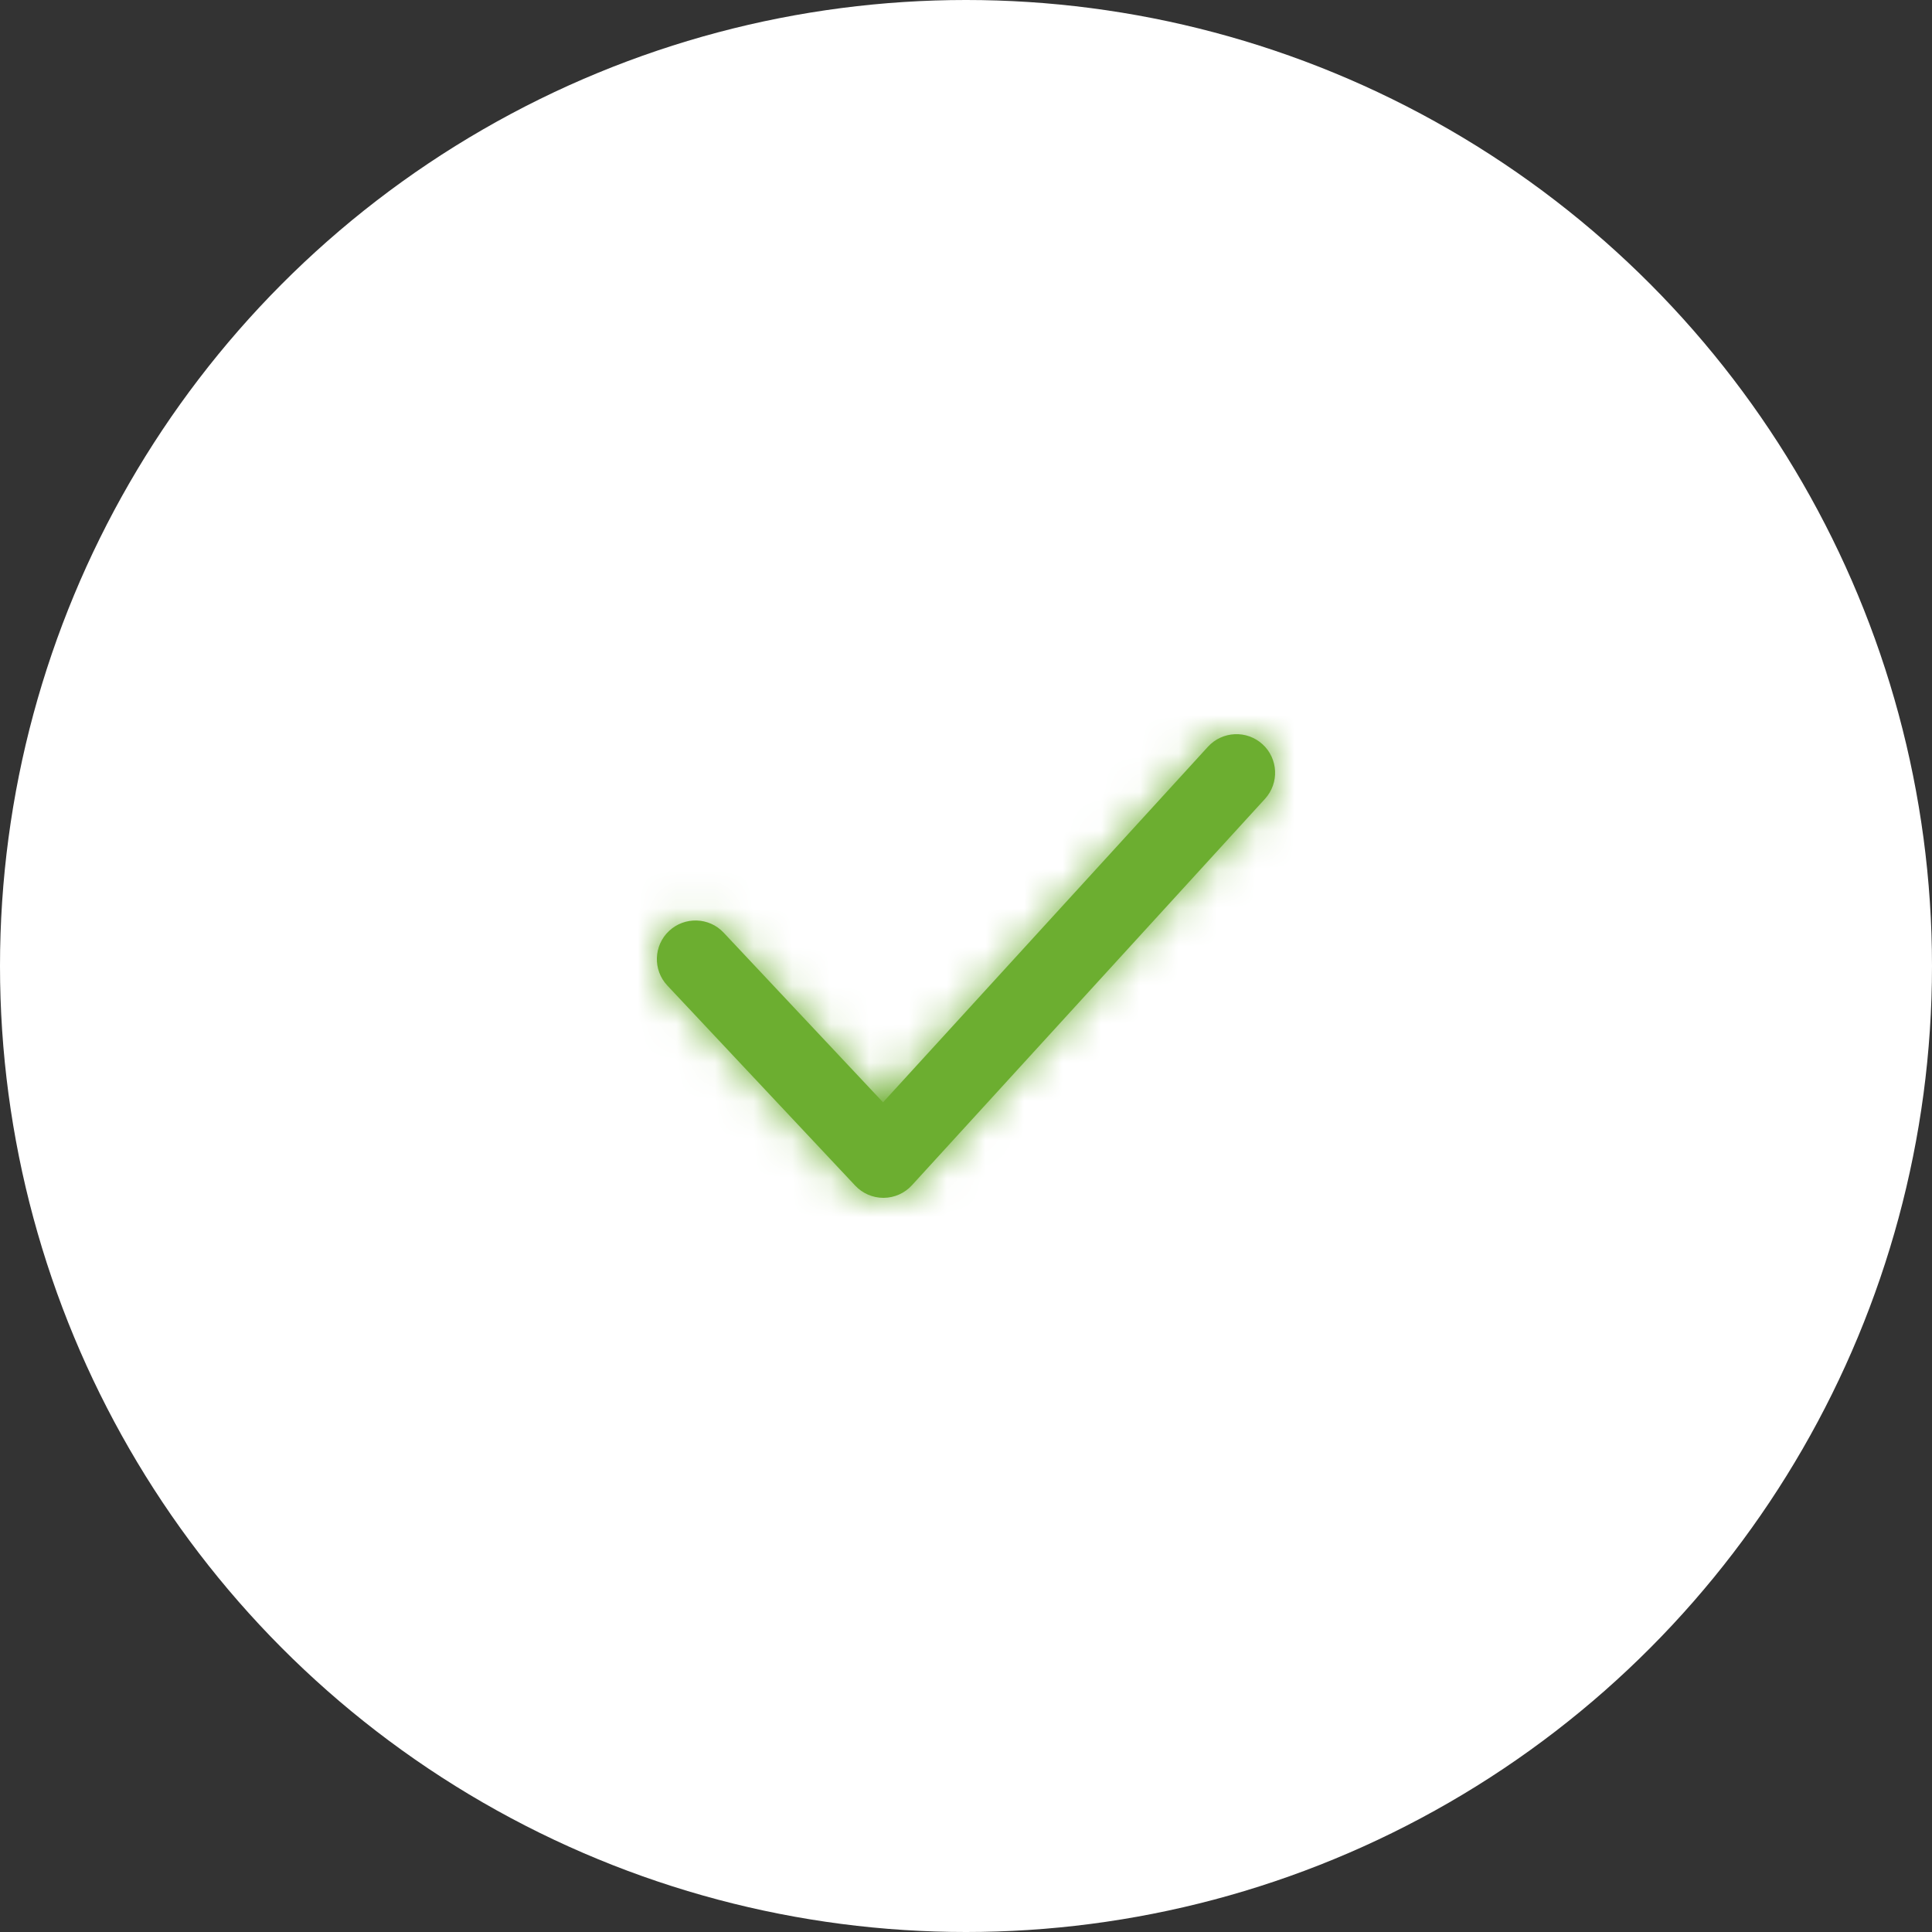
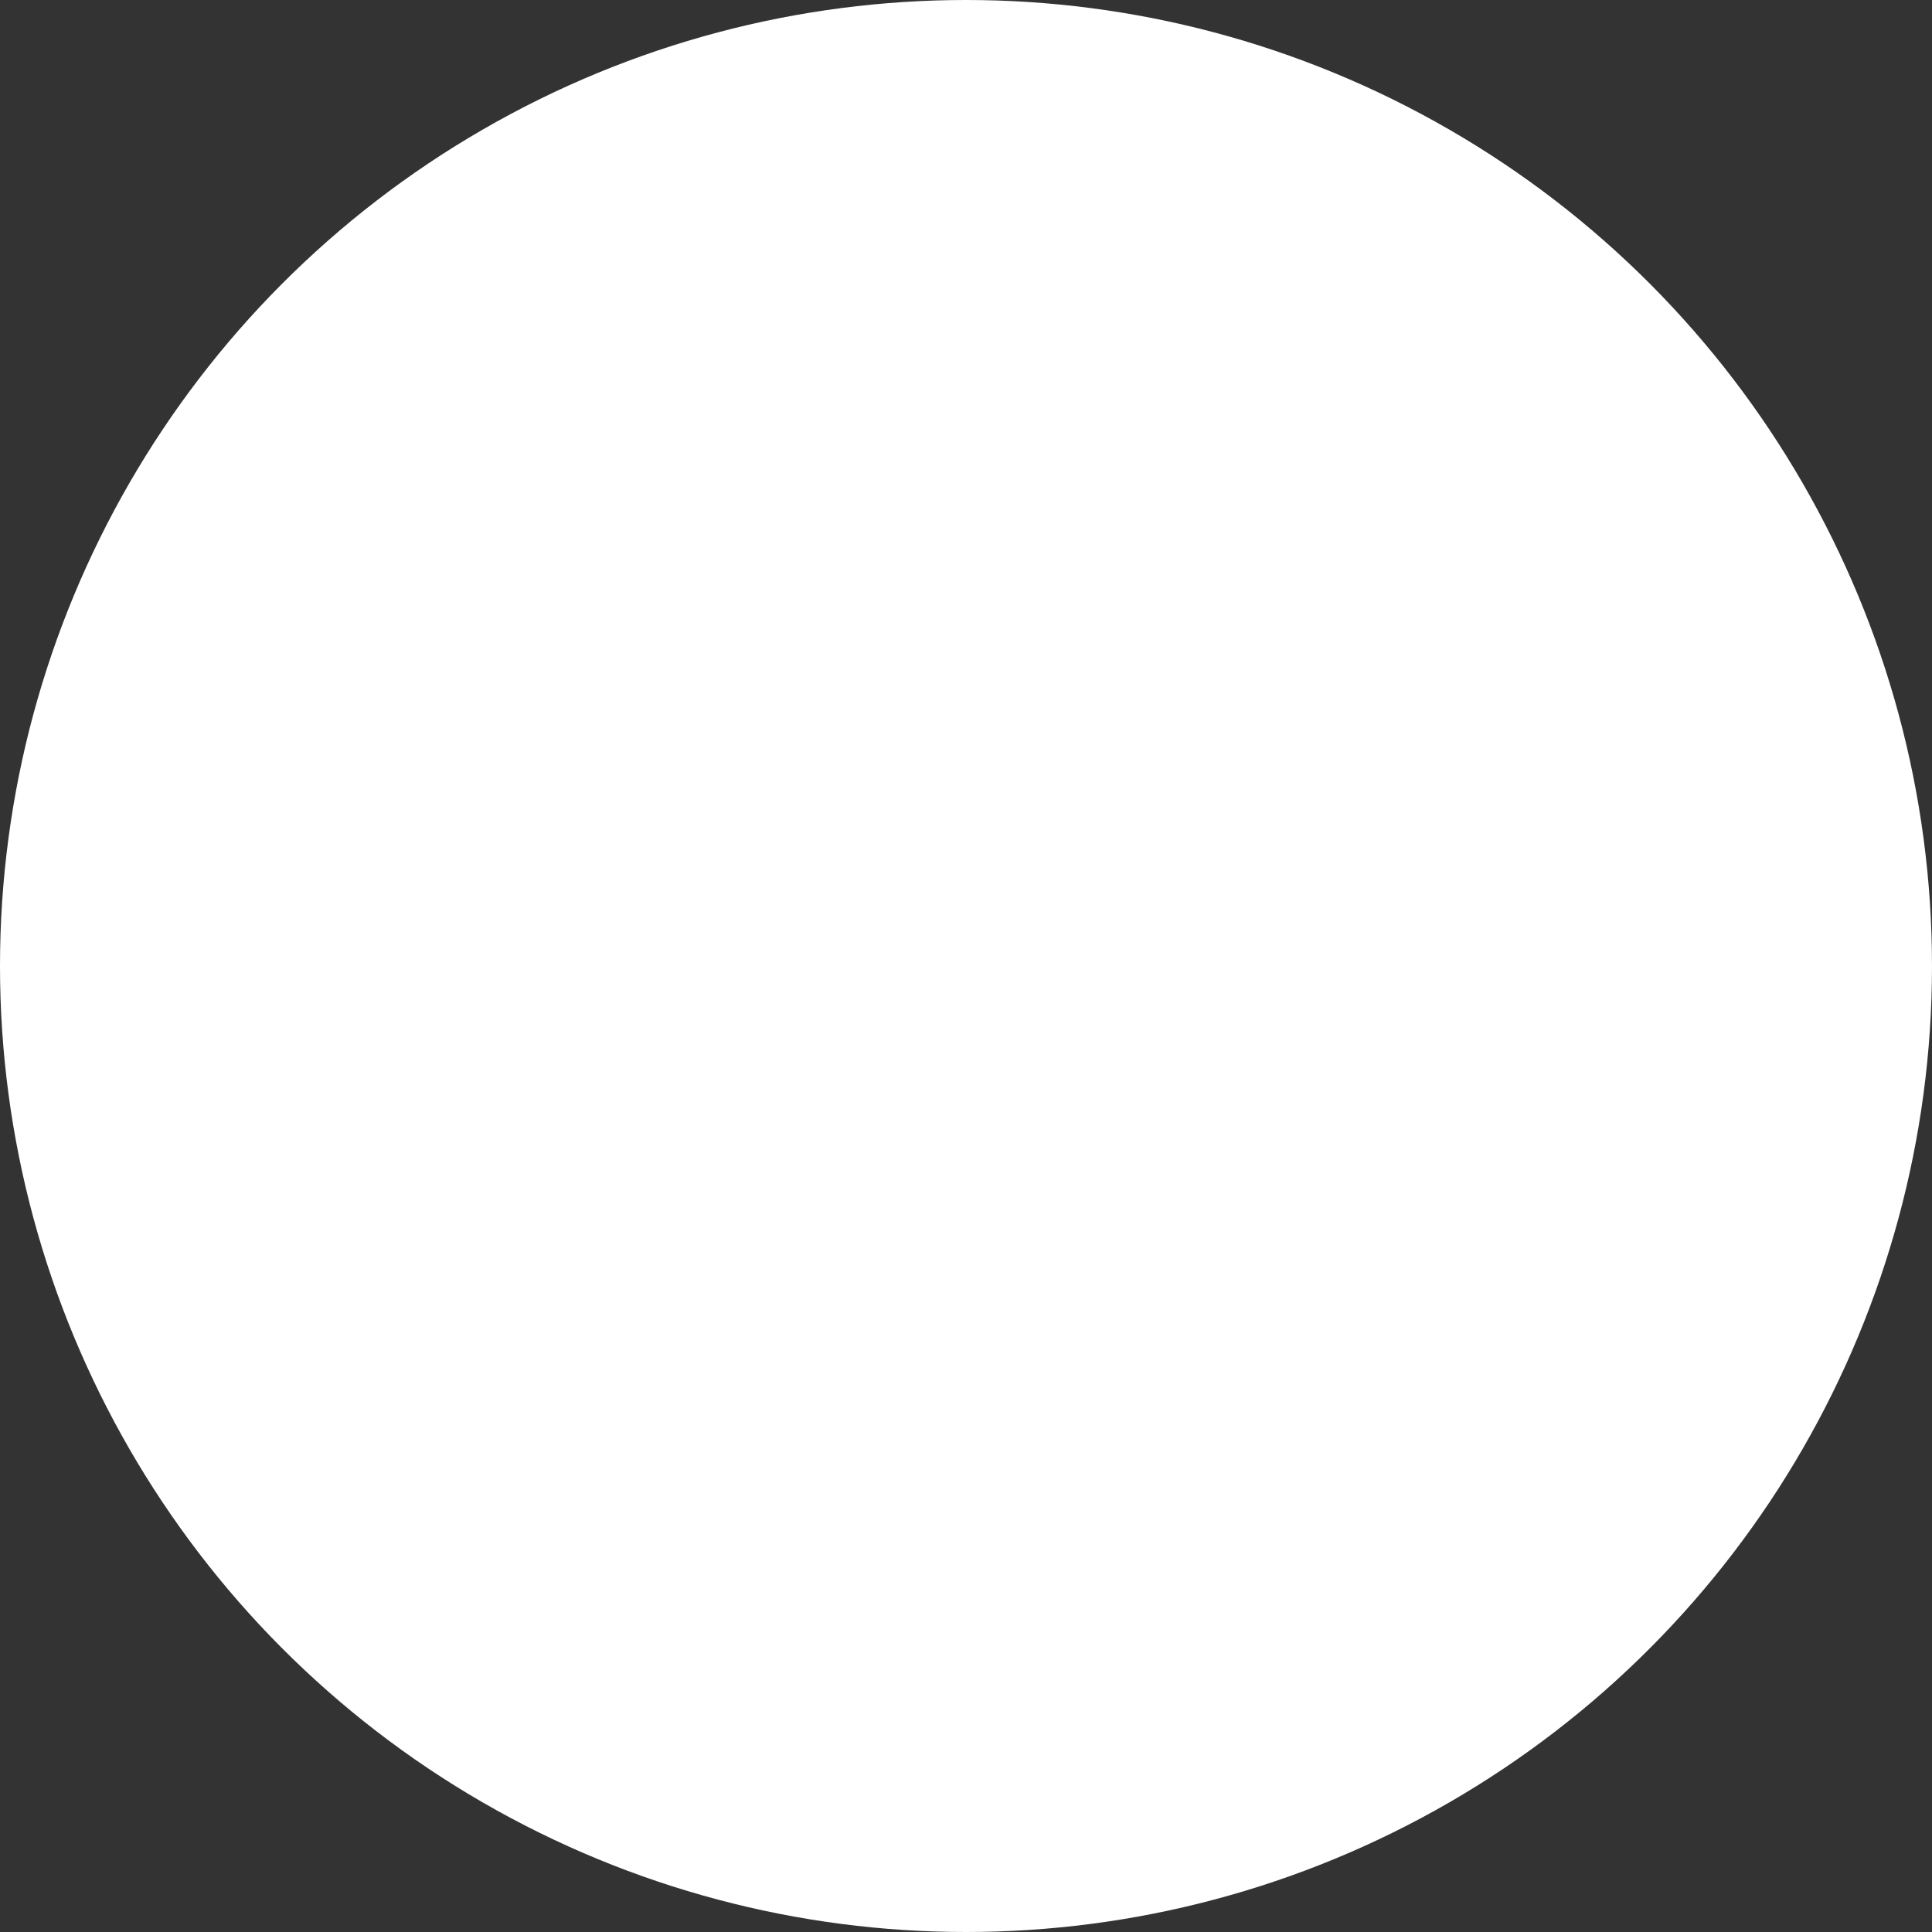
<svg xmlns="http://www.w3.org/2000/svg" width="50" height="50" viewBox="0 0 50 50" fill="none">
  <rect x="0" y="0" width="50" height="50" fill="#333333" stroke="none" />
  <circle cx="25" cy="25" r="25" fill="white" />
-   <path fill-rule="evenodd" clip-rule="evenodd" d="M22.863 31C22.587 31 22.323 30.886 22.134 30.685L17.271 25.506C16.892 25.104 16.913 24.471 17.315 24.093C17.718 23.715 18.351 23.735 18.728 24.137L22.853 28.528L31.261 19.326C31.635 18.917 32.267 18.89 32.675 19.262C33.082 19.634 33.11 20.267 32.738 20.674L23.601 30.674C23.414 30.88 23.148 30.998 22.87 31H22.863Z" fill="#6CAE30" />
  <mask id="mask0_3590_7208" style="mask-type:alpha" maskUnits="userSpaceOnUse" x="17" y="19" width="16" height="12">
-     <path fill-rule="evenodd" clip-rule="evenodd" d="M22.863 31C22.587 31 22.323 30.886 22.134 30.685L17.271 25.506C16.892 25.104 16.913 24.471 17.315 24.093C17.718 23.715 18.351 23.735 18.728 24.137L22.853 28.528L31.261 19.326C31.635 18.917 32.267 18.89 32.675 19.262C33.082 19.634 33.11 20.267 32.738 20.674L23.601 30.674C23.414 30.88 23.148 30.998 22.87 31H22.863Z" fill="white" />
-   </mask>
+     </mask>
  <g mask="url(#mask0_3590_7208)">
    <rect x="13" y="13" width="24" height="24" fill="#6CAE30" />
  </g>
</svg>